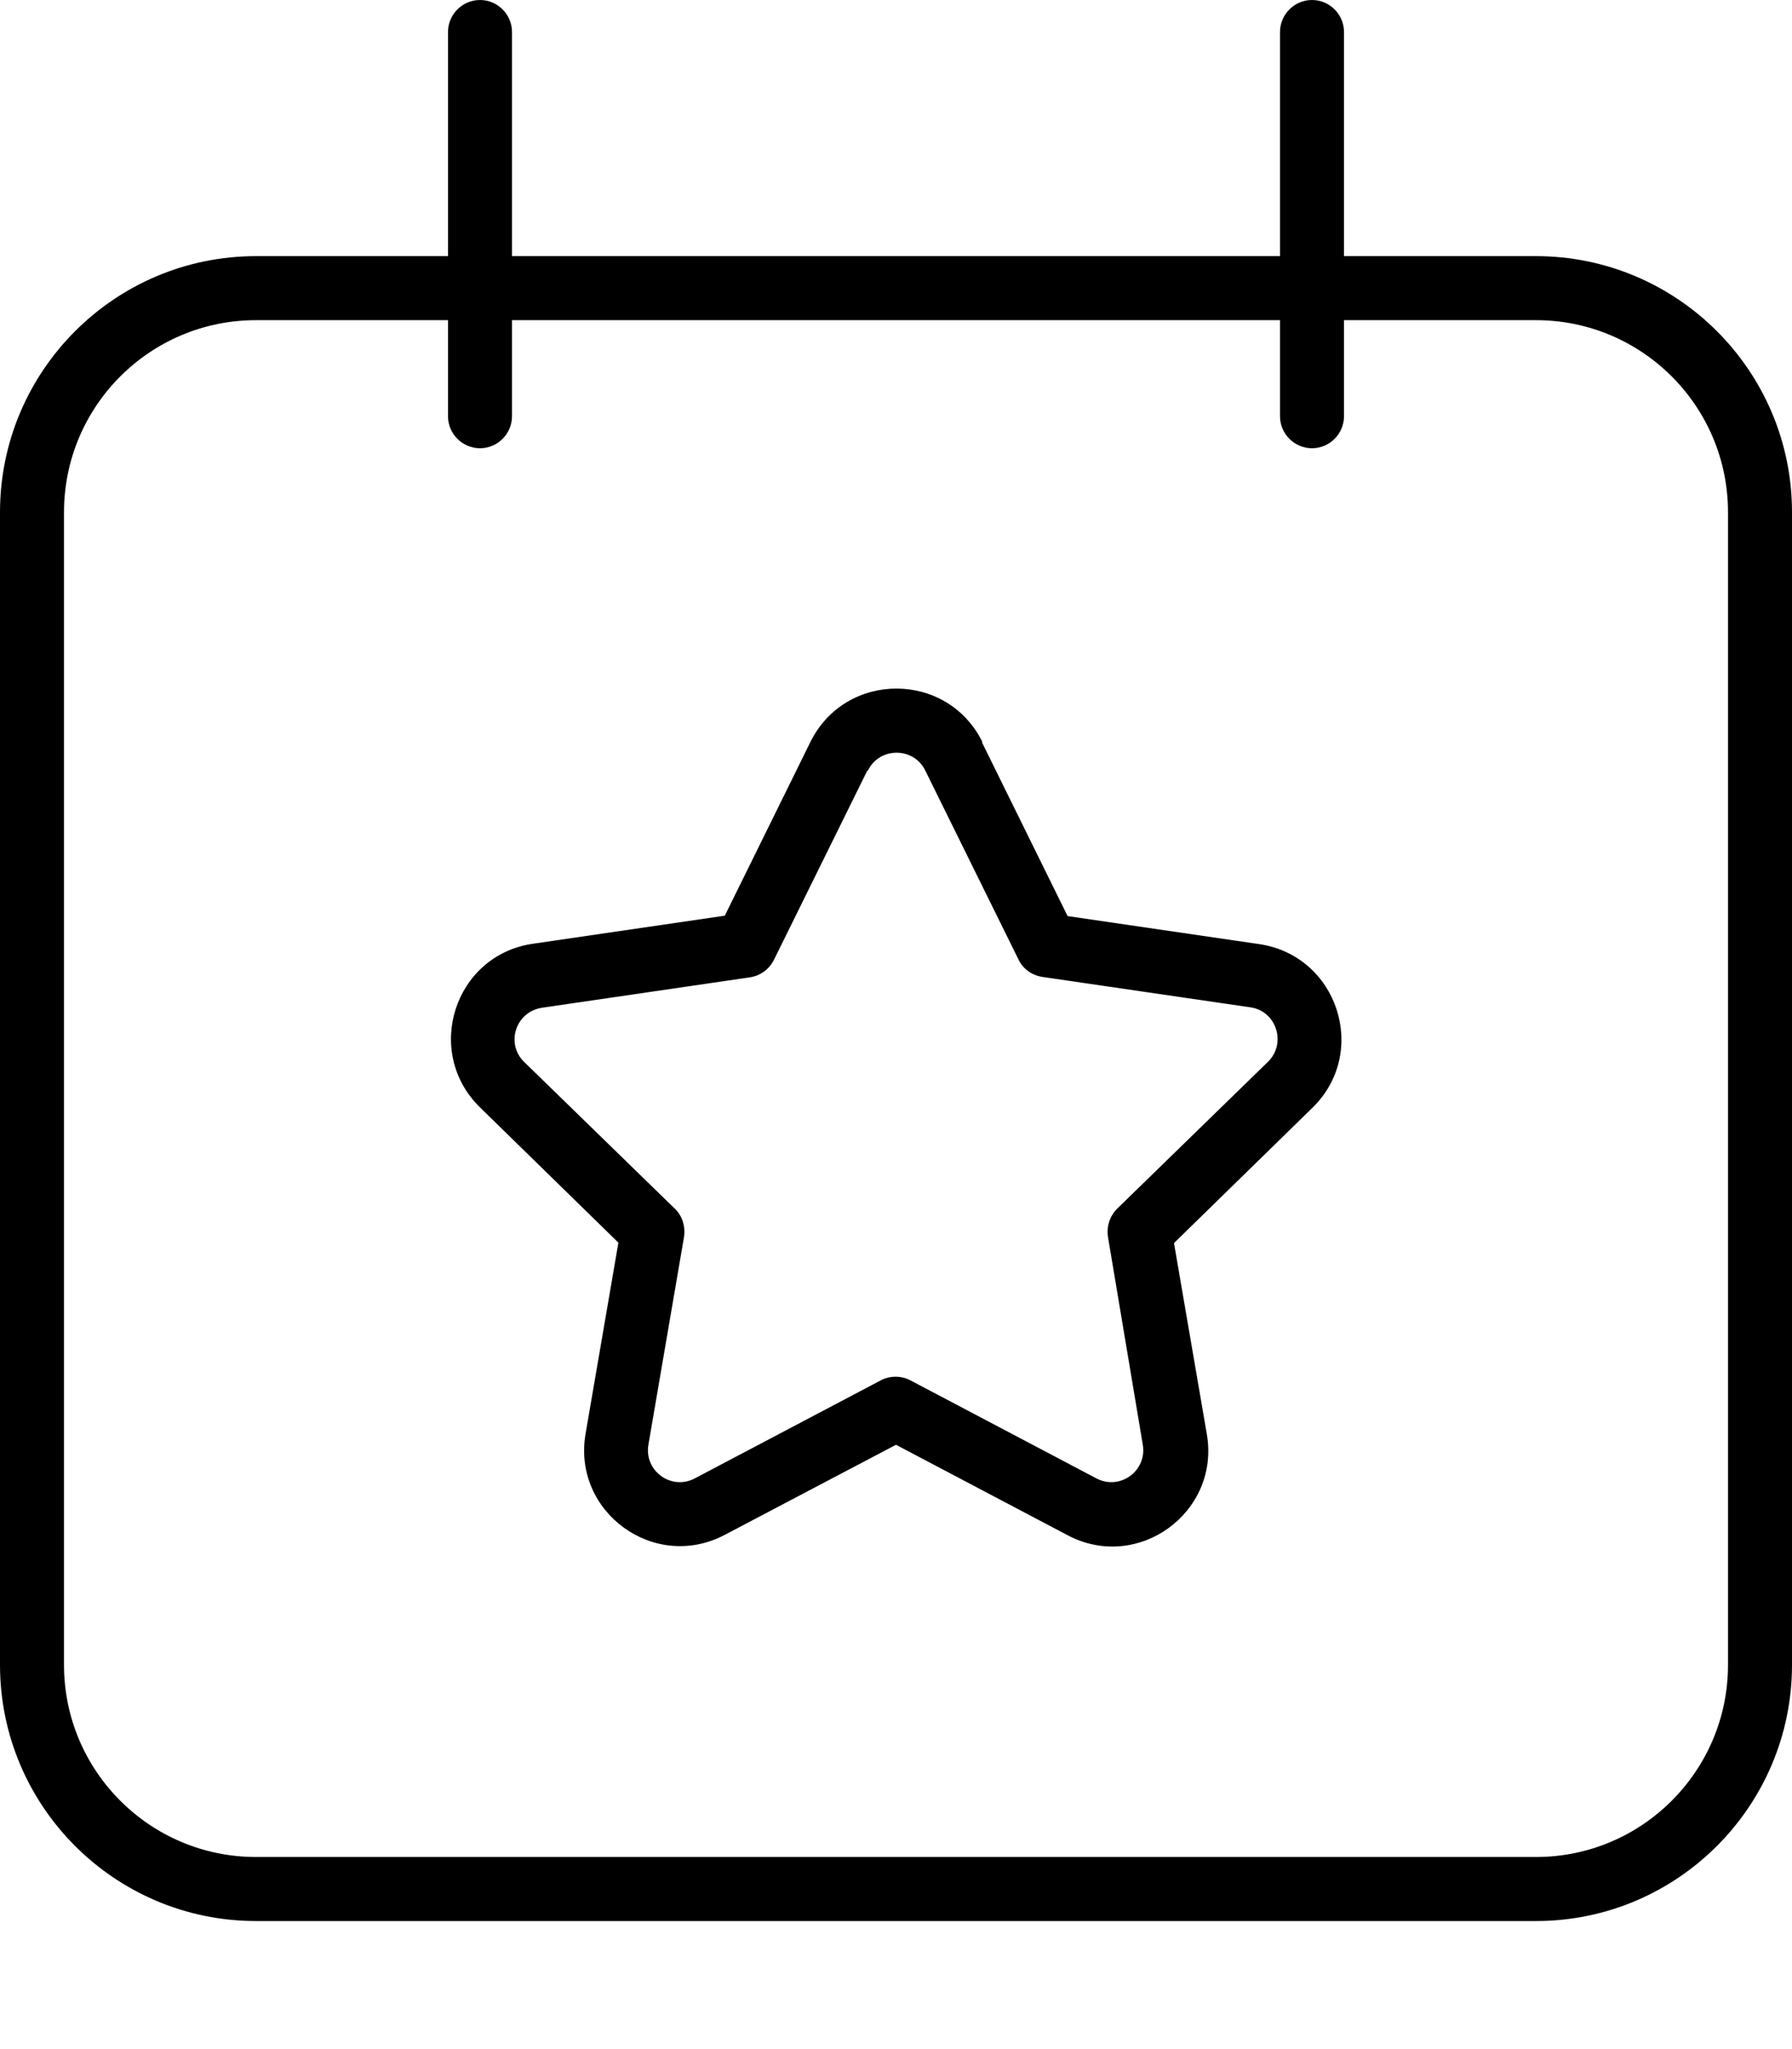
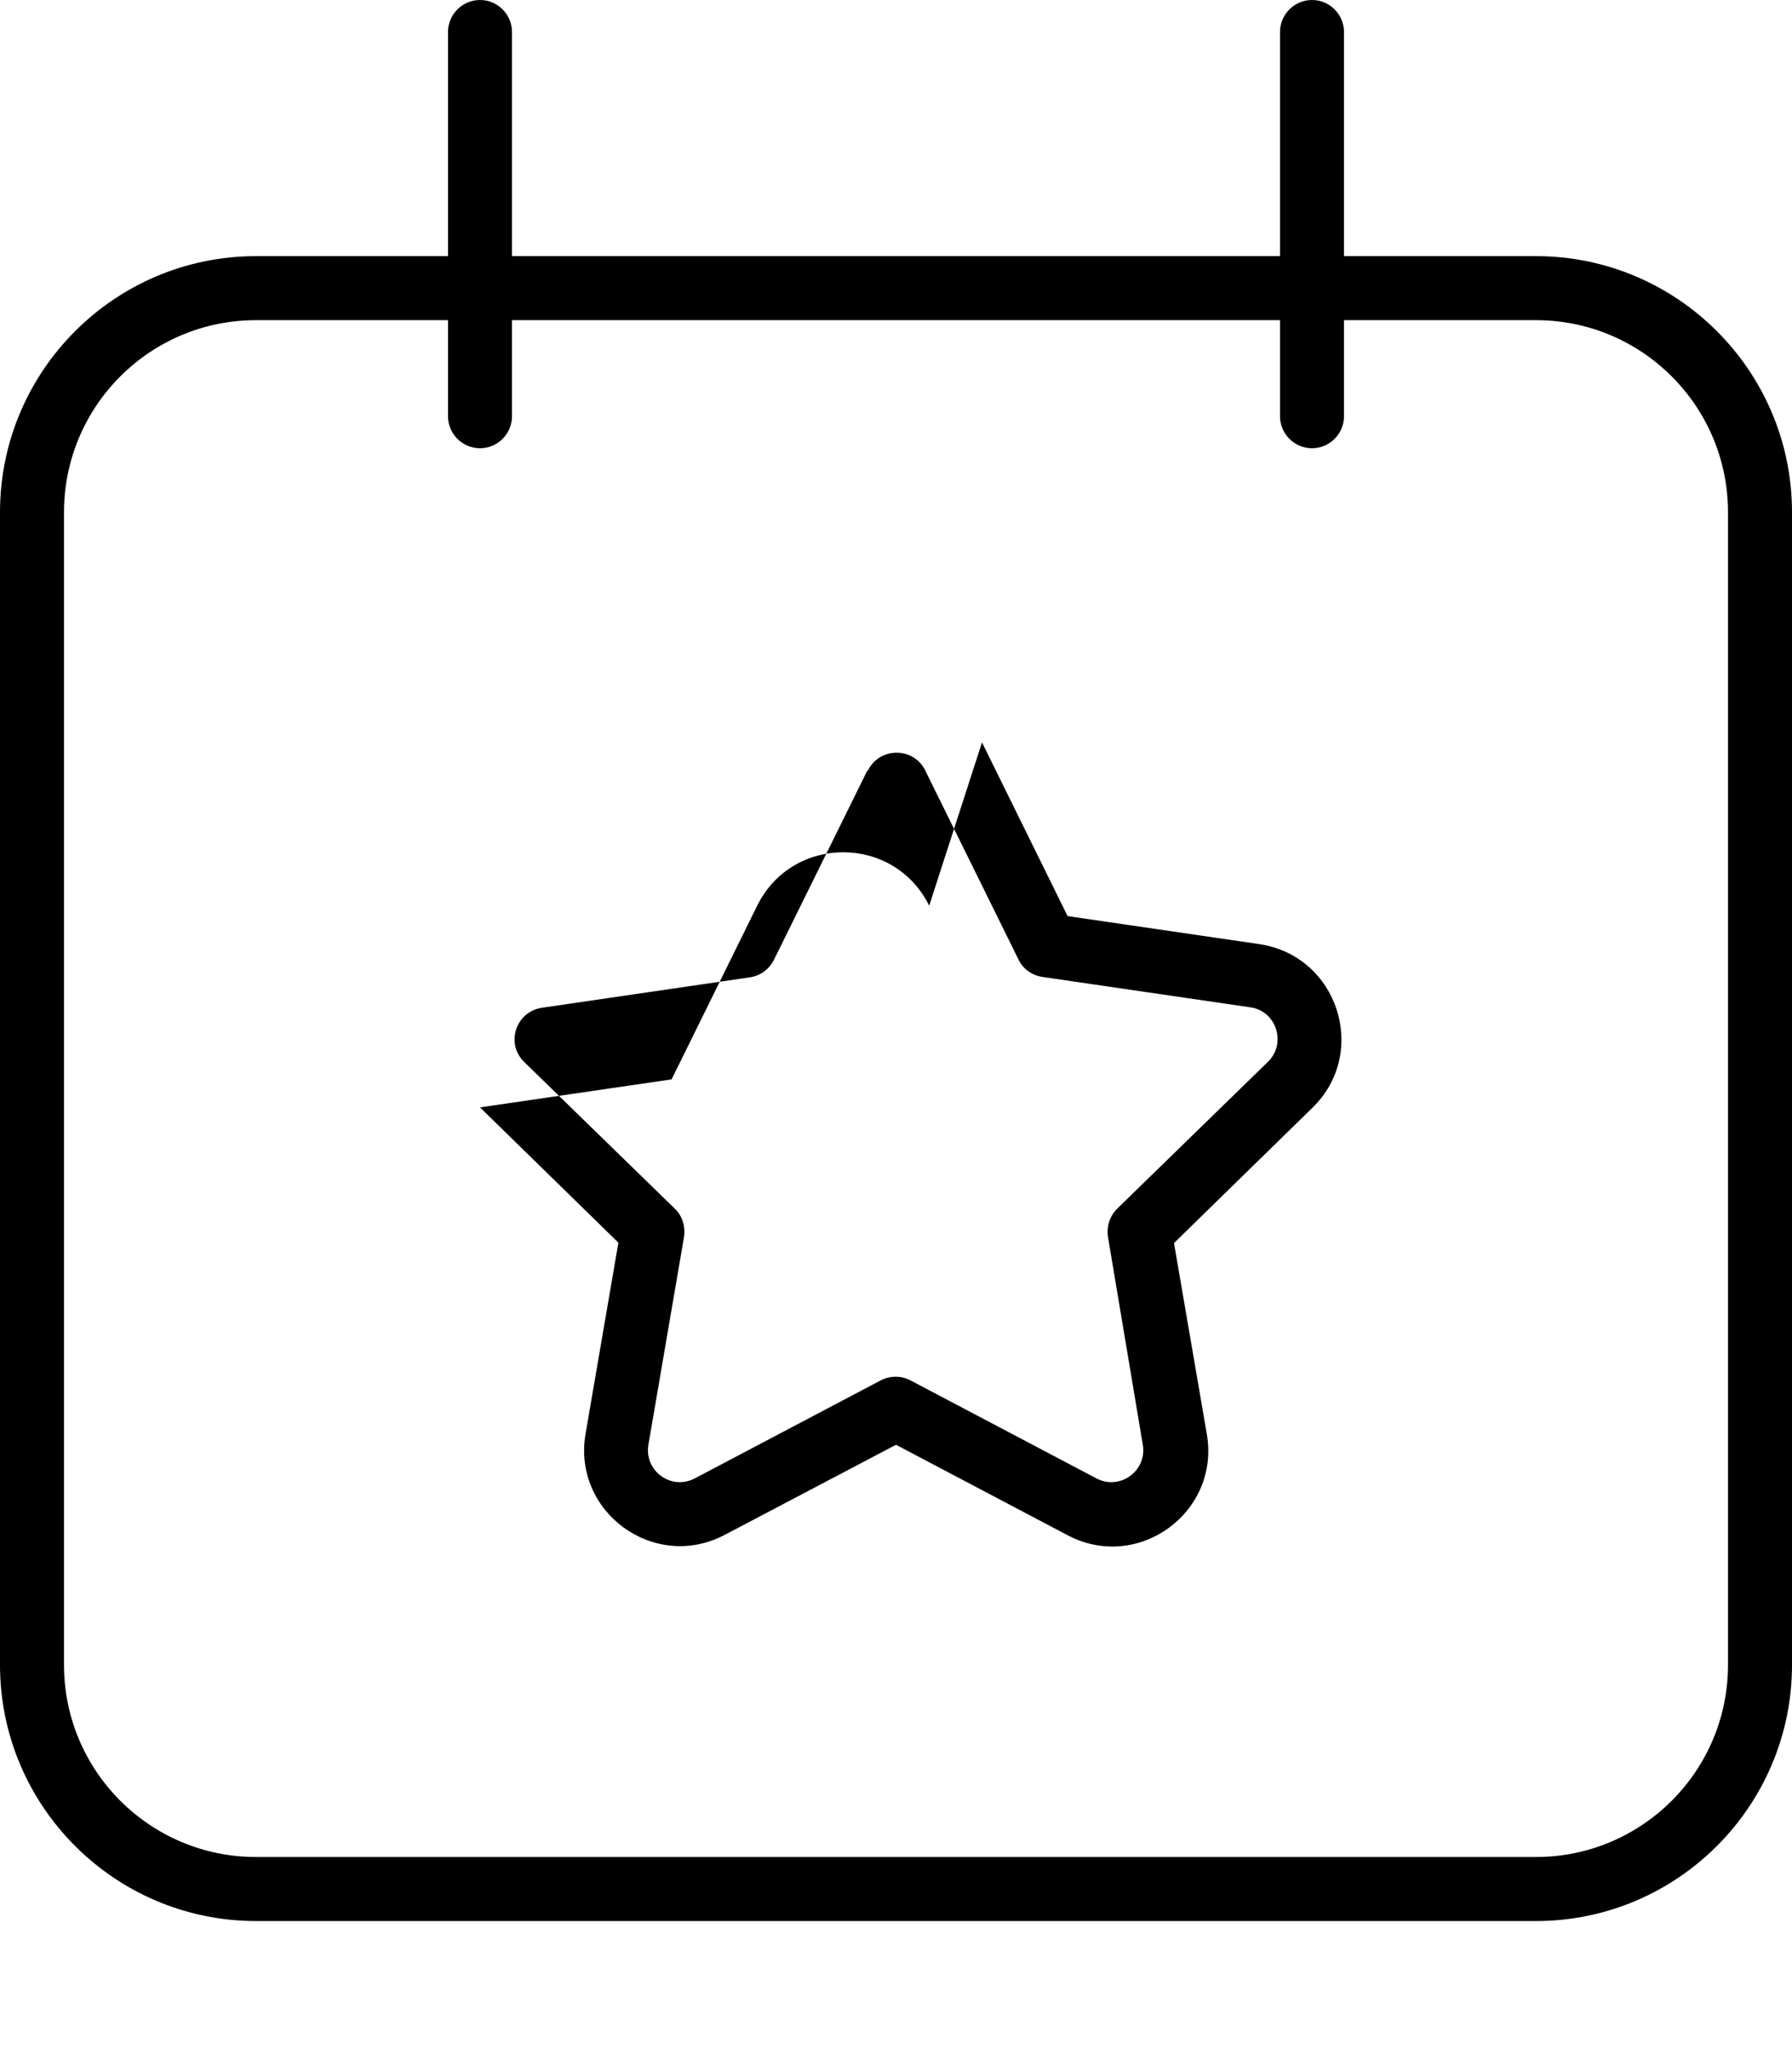
<svg xmlns="http://www.w3.org/2000/svg" viewBox="0 0 448 512">
-   <path fill="currentColor" d="M120 0c4.4 0 8 3.6 8 8l0 56 192 0 0-56c0-4.4 3.6-8 8-8s8 3.6 8 8l0 56 48 0c35.3 0 64 28.7 64 64l0 288c0 35.3-28.7 64-64 64L64 480c-35.3 0-64-28.7-64-64L0 128C0 92.7 28.7 64 64 64l48 0 0-56c0-4.4 3.6-8 8-8zm-8 104l0-24-48 0c-26.5 0-48 21.5-48 48l0 288c0 26.5 21.5 48 48 48l320 0c26.5 0 48-21.5 48-48l0-288c0-26.5-21.5-48-48-48l-48 0 0 24c0 4.4-3.6 8-8 8s-8-3.6-8-8l0-24-192 0 0 24c0 4.4-3.6 8-8 8s-8-3.6-8-8zm133.5 81.5l21.4 43.4 47.9 7c19.7 2.9 27.5 27.1 13.3 40.9l-34.6 33.8 8.2 47.7c3.4 19.6-17.2 34.6-34.8 25.3L224 361 181.2 383.5c-17.6 9.3-38.2-5.7-34.8-25.3l8.2-47.7-34.6-33.8c-14.2-13.9-6.4-38.1 13.3-40.9l47.9-7 21.4-43.4c8.8-17.8 34.2-17.8 43 0zm-28.7 7.1l-23.3 47.2c-1.2 2.4-3.4 4-6 4.4l-52 7.6c-6.6 1-9.2 9-4.4 13.6L168.7 302c1.9 1.8 2.7 4.5 2.3 7.1L162.1 361c-1.1 6.5 5.7 11.5 11.6 8.4l46.5-24.5c2.3-1.2 5.1-1.2 7.4 0l46.5 24.5c5.9 3.1 12.7-1.9 11.6-8.4L277 309.1c-.4-2.6 .4-5.2 2.3-7.1l37.7-36.7c4.7-4.6 2.1-12.7-4.4-13.6l-52-7.6c-2.6-.4-4.9-2-6-4.4l-23.3-47.2c-2.9-5.9-11.4-5.9-14.3 0z" />
+   <path fill="currentColor" d="M120 0c4.4 0 8 3.6 8 8l0 56 192 0 0-56c0-4.4 3.6-8 8-8s8 3.6 8 8l0 56 48 0c35.3 0 64 28.7 64 64l0 288c0 35.3-28.7 64-64 64L64 480c-35.3 0-64-28.7-64-64L0 128C0 92.7 28.7 64 64 64l48 0 0-56c0-4.4 3.6-8 8-8zm-8 104l0-24-48 0c-26.5 0-48 21.5-48 48l0 288c0 26.5 21.5 48 48 48l320 0c26.5 0 48-21.5 48-48l0-288c0-26.5-21.5-48-48-48l-48 0 0 24c0 4.4-3.6 8-8 8s-8-3.6-8-8l0-24-192 0 0 24c0 4.4-3.6 8-8 8s-8-3.6-8-8zm133.5 81.5l21.4 43.4 47.9 7c19.7 2.9 27.5 27.1 13.3 40.9l-34.6 33.8 8.2 47.7c3.4 19.6-17.2 34.6-34.8 25.3L224 361 181.2 383.5c-17.6 9.3-38.2-5.7-34.8-25.3l8.2-47.7-34.6-33.8l47.9-7 21.4-43.4c8.8-17.8 34.2-17.8 43 0zm-28.7 7.1l-23.3 47.2c-1.2 2.4-3.4 4-6 4.4l-52 7.6c-6.6 1-9.2 9-4.4 13.6L168.7 302c1.9 1.8 2.7 4.5 2.3 7.1L162.1 361c-1.1 6.5 5.7 11.5 11.6 8.4l46.5-24.5c2.3-1.2 5.1-1.2 7.4 0l46.5 24.5c5.9 3.1 12.7-1.9 11.6-8.4L277 309.1c-.4-2.6 .4-5.2 2.3-7.1l37.7-36.7c4.7-4.6 2.1-12.7-4.4-13.6l-52-7.6c-2.6-.4-4.9-2-6-4.4l-23.3-47.2c-2.9-5.9-11.4-5.9-14.3 0z" />
</svg>